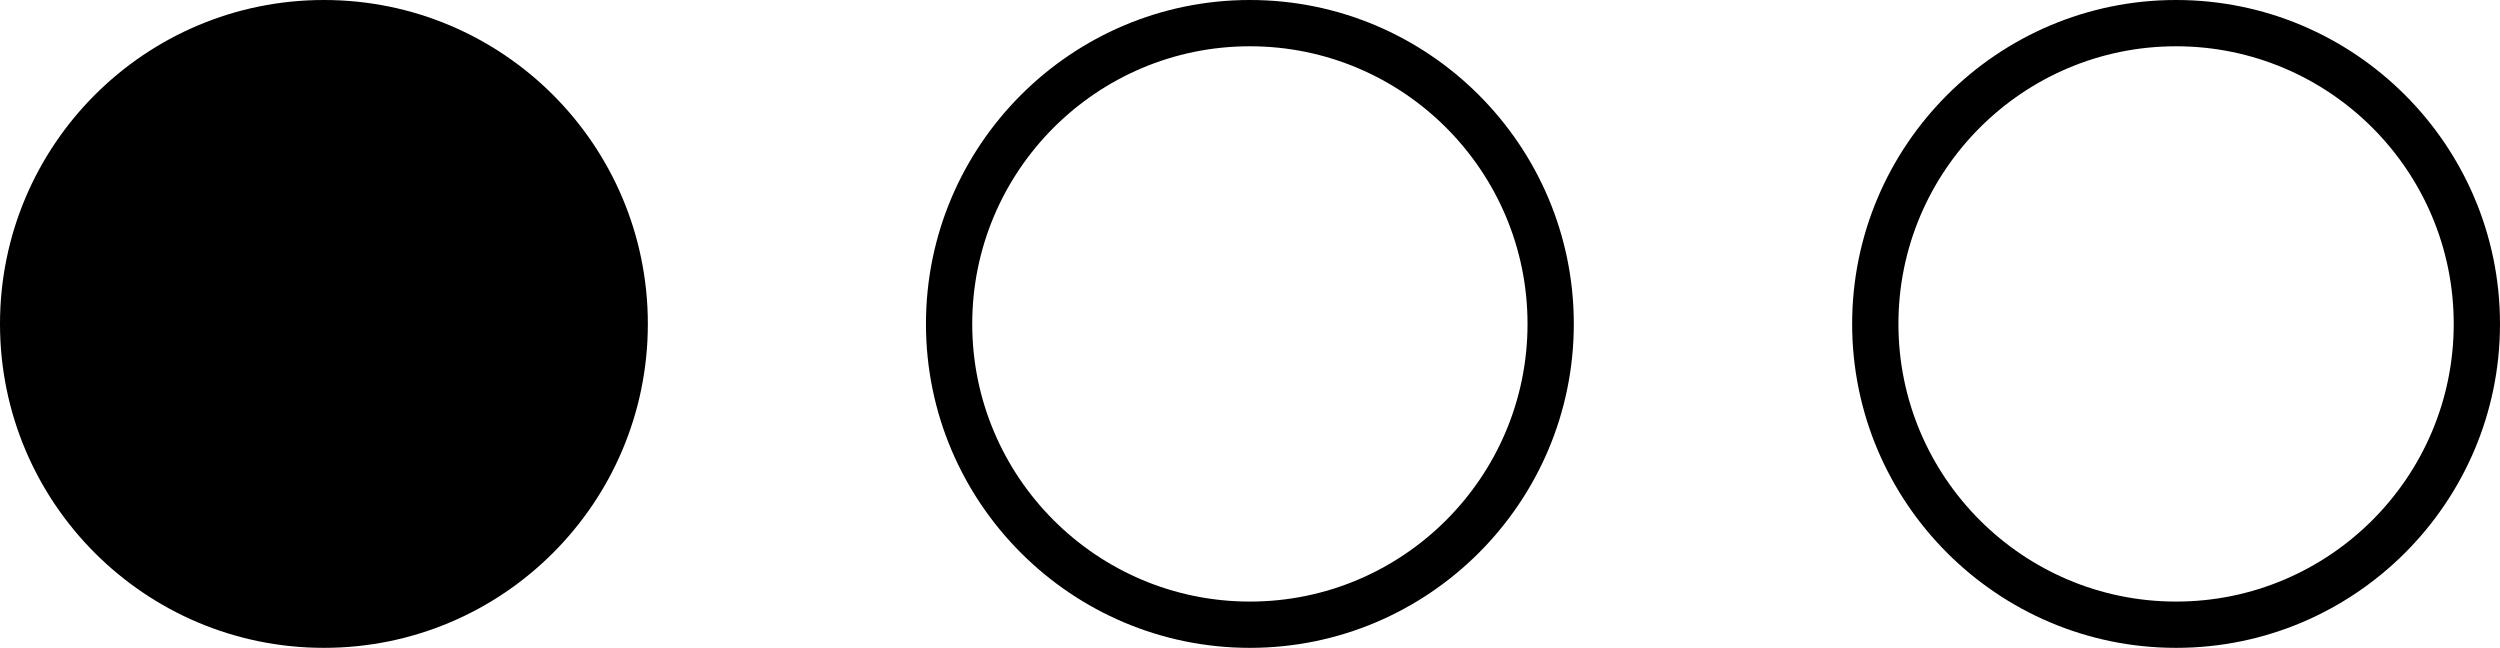
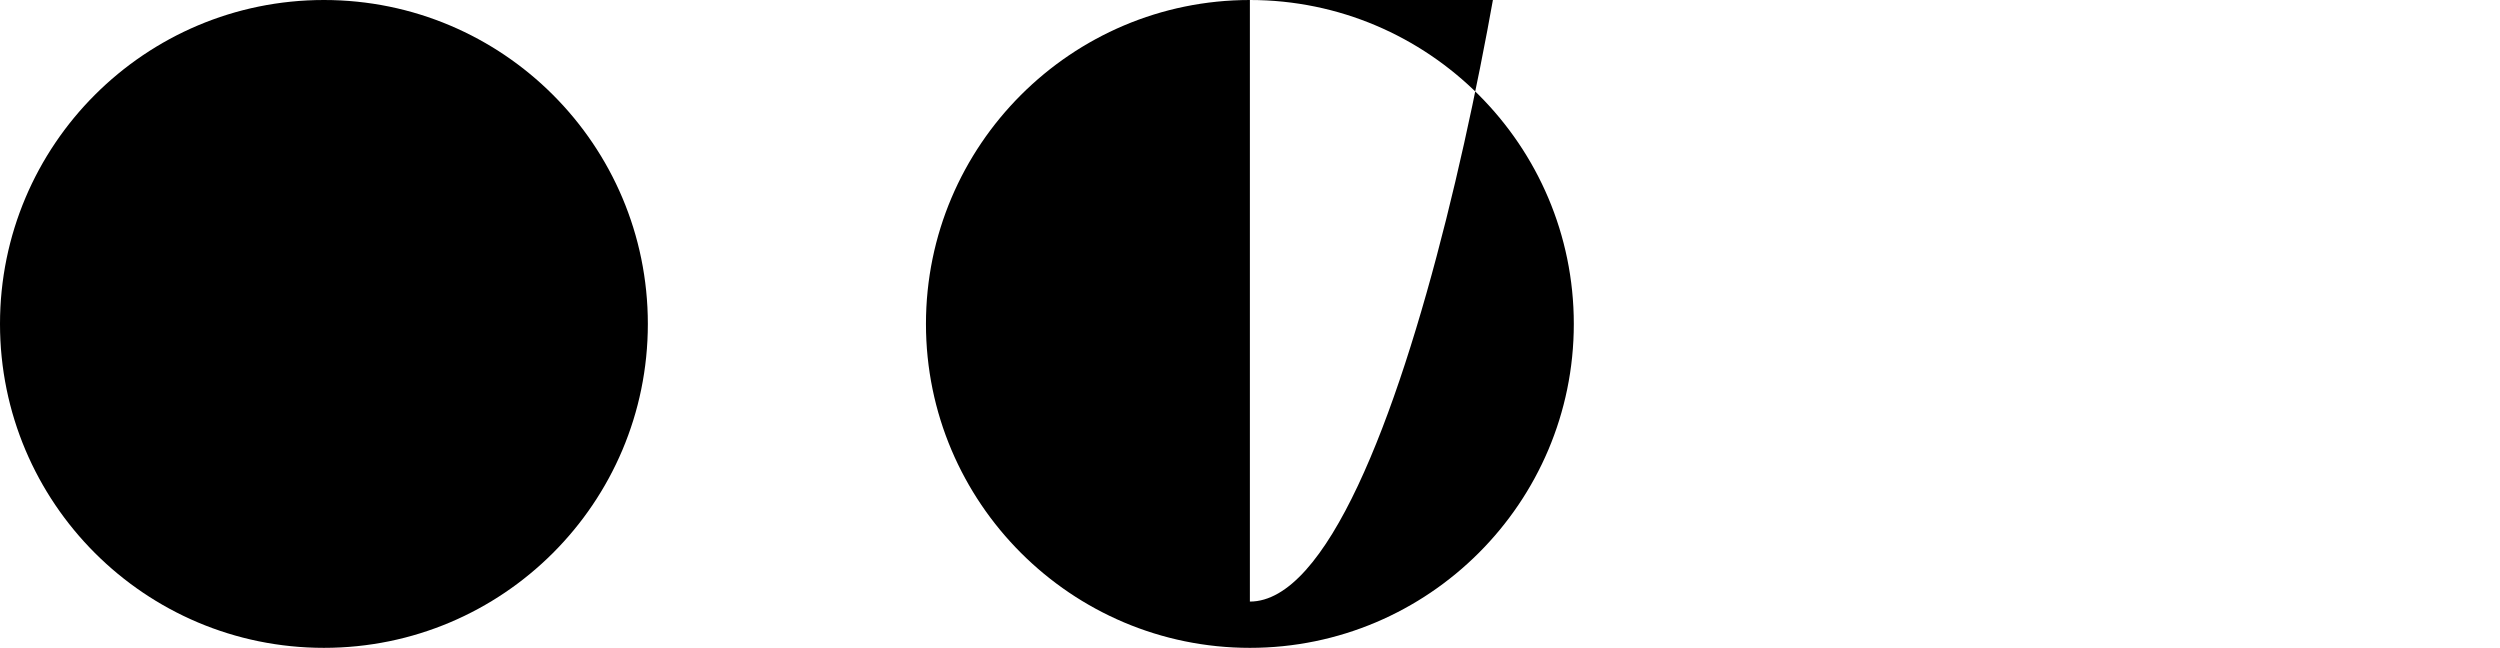
<svg xmlns="http://www.w3.org/2000/svg" id="Layer_1" x="0px" y="0px" viewBox="0 0 108.05 28" style="enable-background:new 0 0 108.05 28;" xml:space="preserve">
  <g>
    <circle cx="14" cy="14" r="14" />
-     <path d="M54.02,0c-7.72,0-14,6.28-14,14s6.28,14,14,14c7.72,0,14-6.28,14-14S61.74,0,54.02,0z M54.02,26c-6.62,0-12-5.38-12-12  s5.38-12,12-12s12,5.38,12,12S60.64,26,54.02,26z" />
-     <path d="M94.05,0c-7.72,0-14,6.28-14,14s6.28,14,14,14c7.72,0,14-6.28,14-14S101.77,0,94.05,0z M94.05,26c-6.62,0-12-5.38-12-12  s5.38-12,12-12c6.62,0,12,5.38,12,12S100.67,26,94.05,26z" />
+     <path d="M54.02,0c-7.72,0-14,6.28-14,14s6.28,14,14,14c7.72,0,14-6.28,14-14S61.74,0,54.02,0z c-6.62,0-12-5.38-12-12  s5.38-12,12-12s12,5.38,12,12S60.64,26,54.02,26z" />
  </g>
</svg>